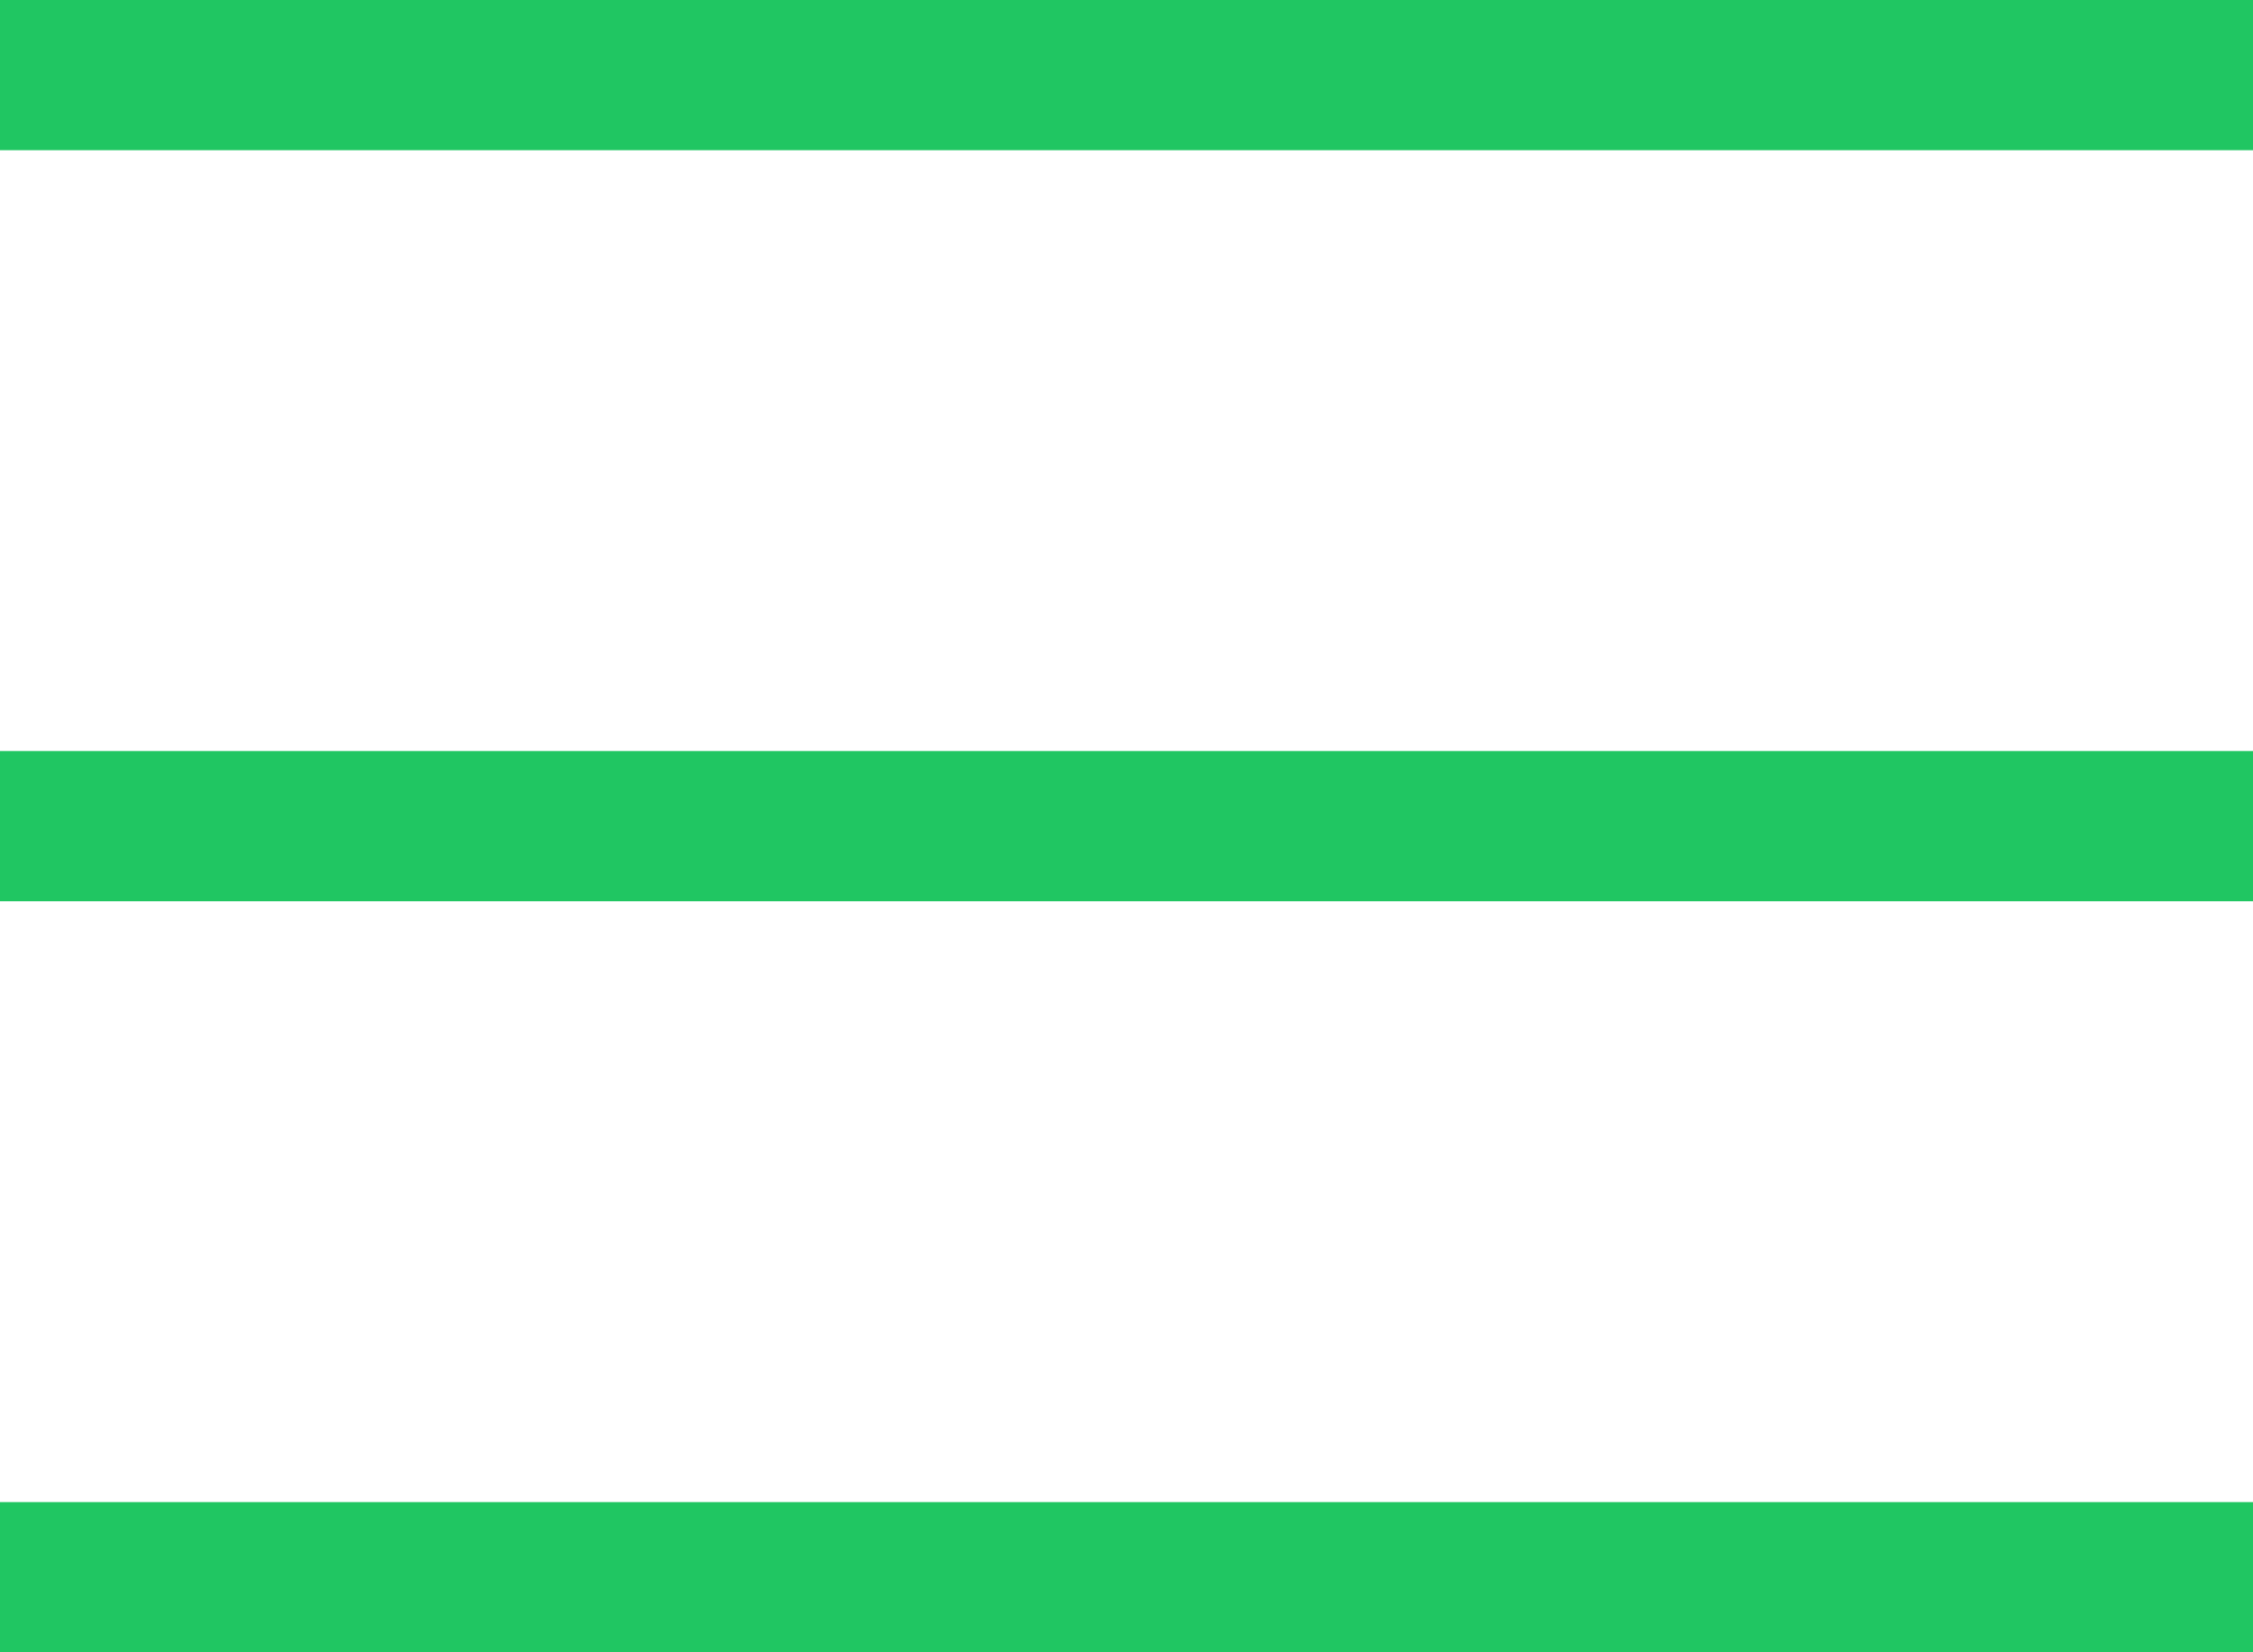
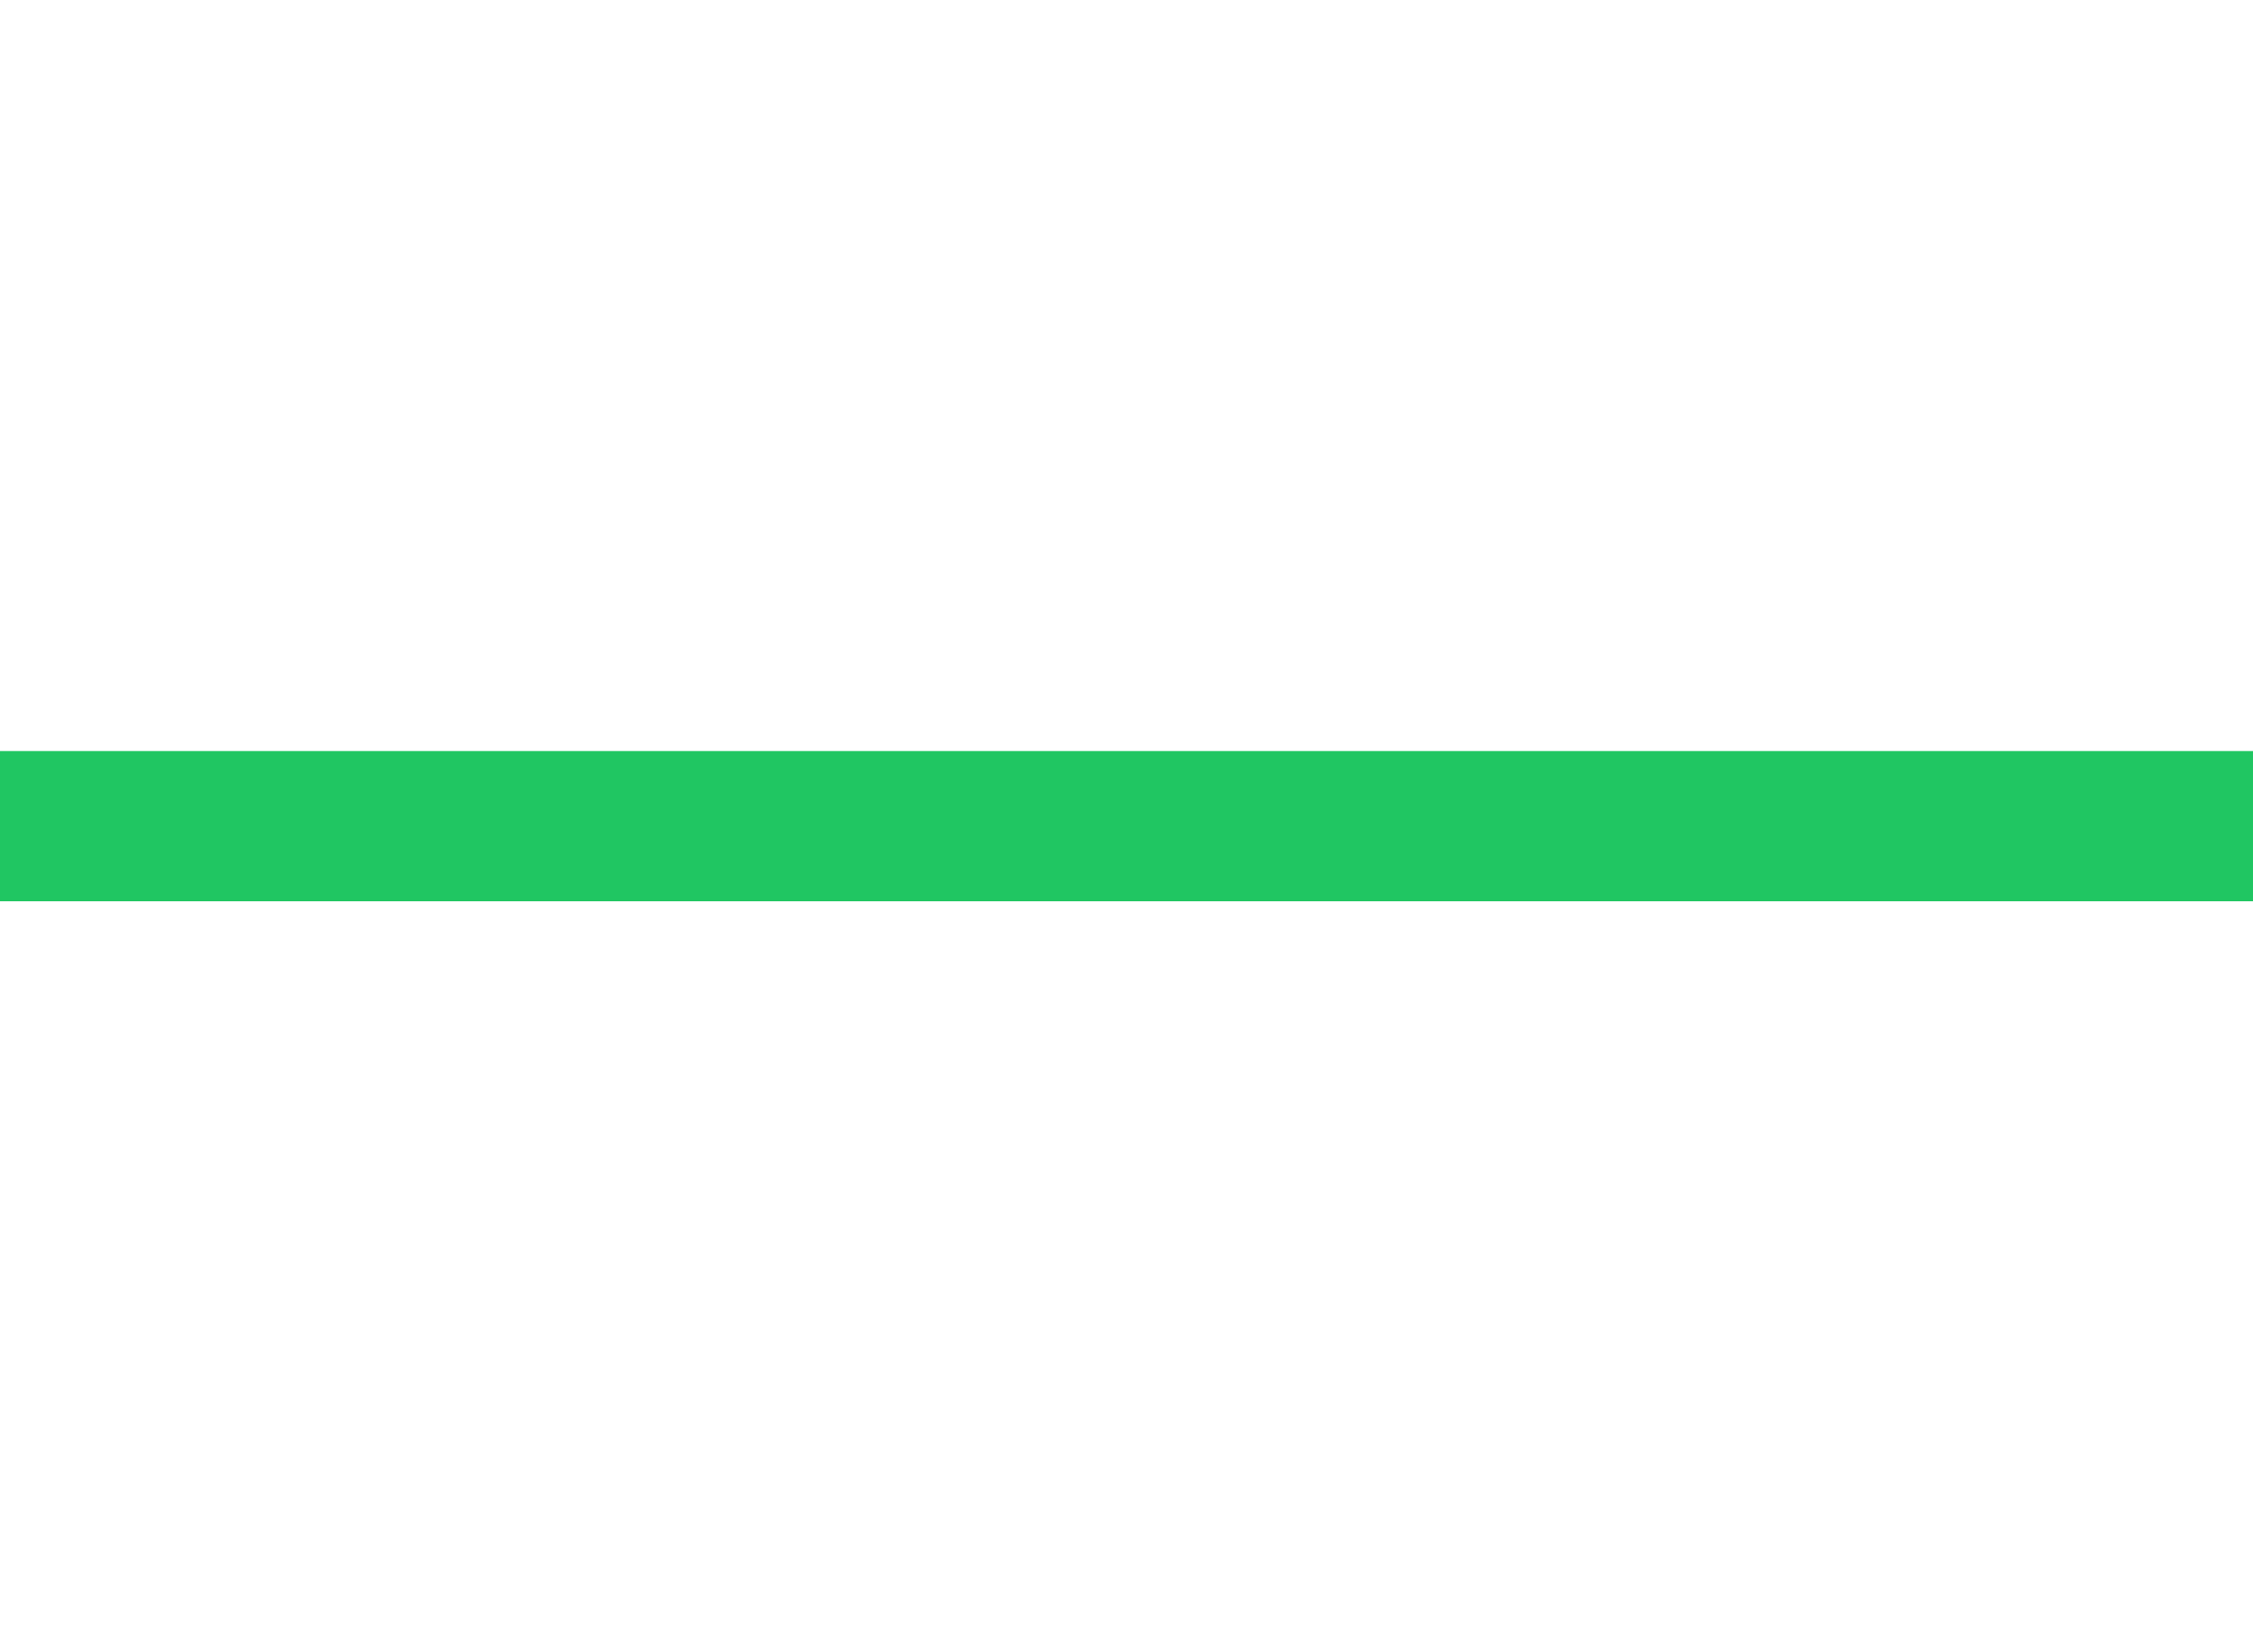
<svg xmlns="http://www.w3.org/2000/svg" width="30" height="22" viewBox="0 0 30 22" fill="none">
-   <line y1="1" x2="30" y2="1" stroke="#20C662" stroke-width="2" />
-   <line y1="21" x2="30" y2="21" stroke="#20C662" stroke-width="2" />
  <line y1="11" x2="30" y2="11" stroke="#20C662" stroke-width="2" />
</svg>